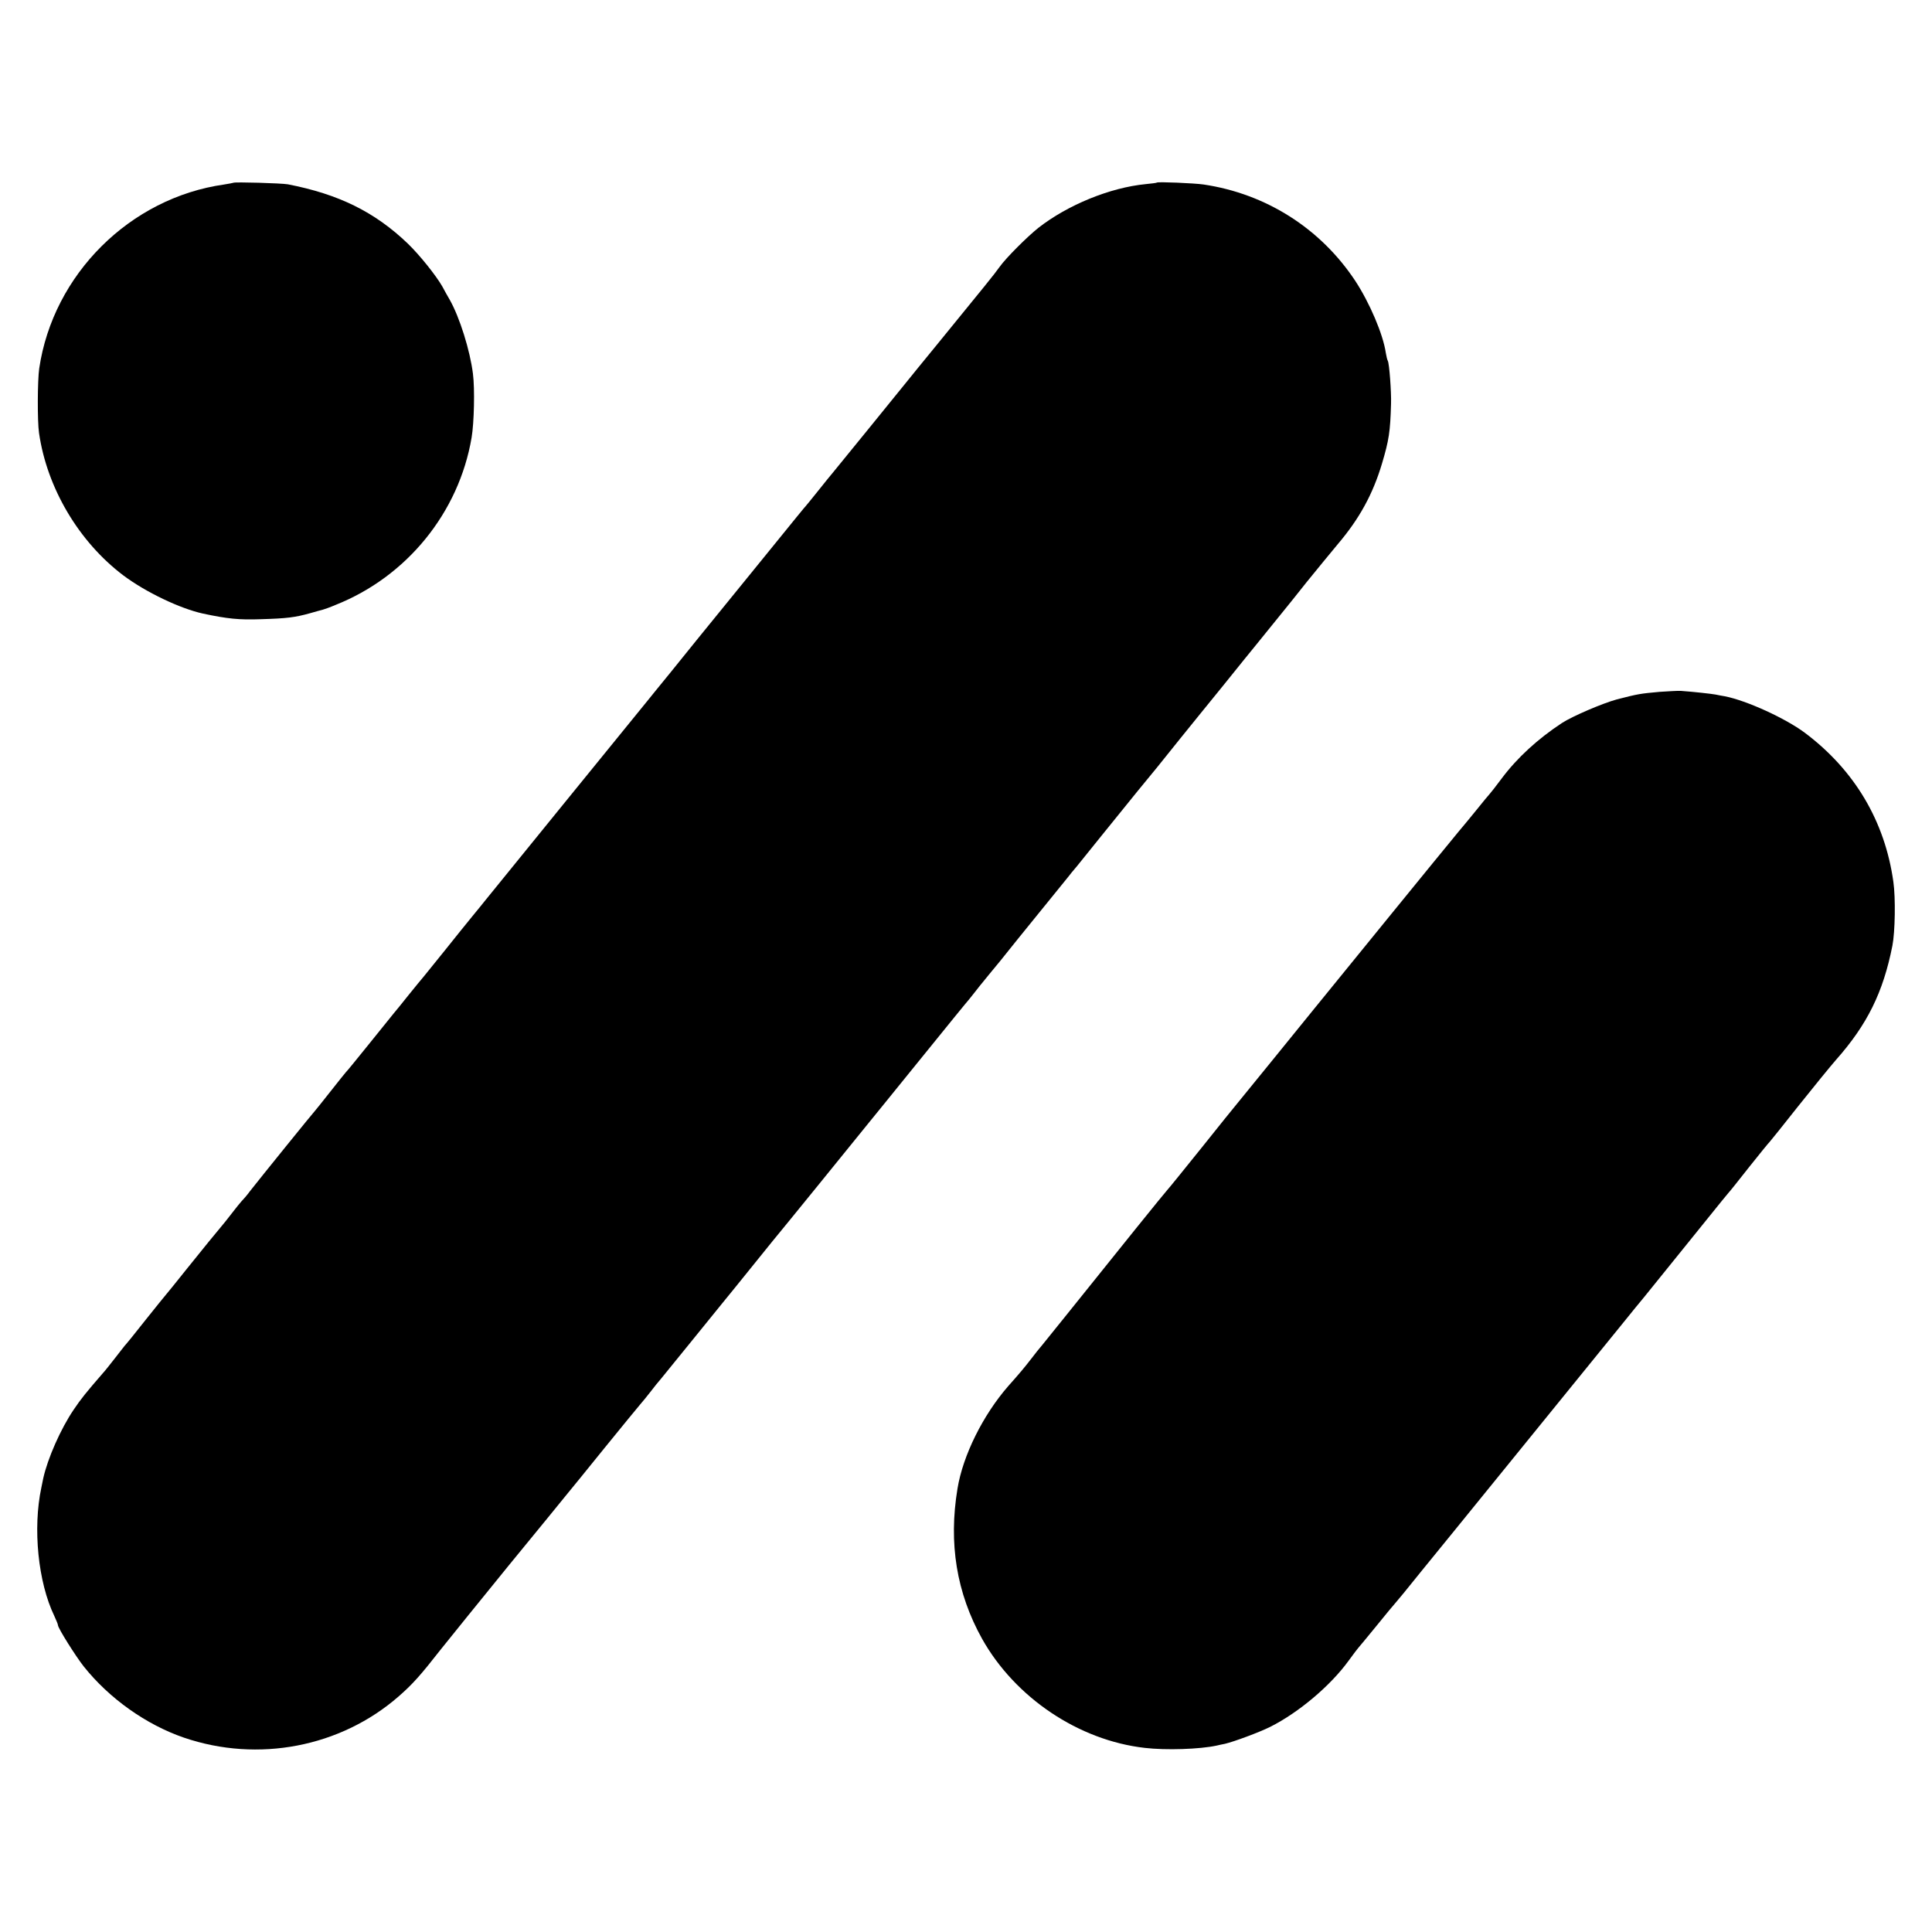
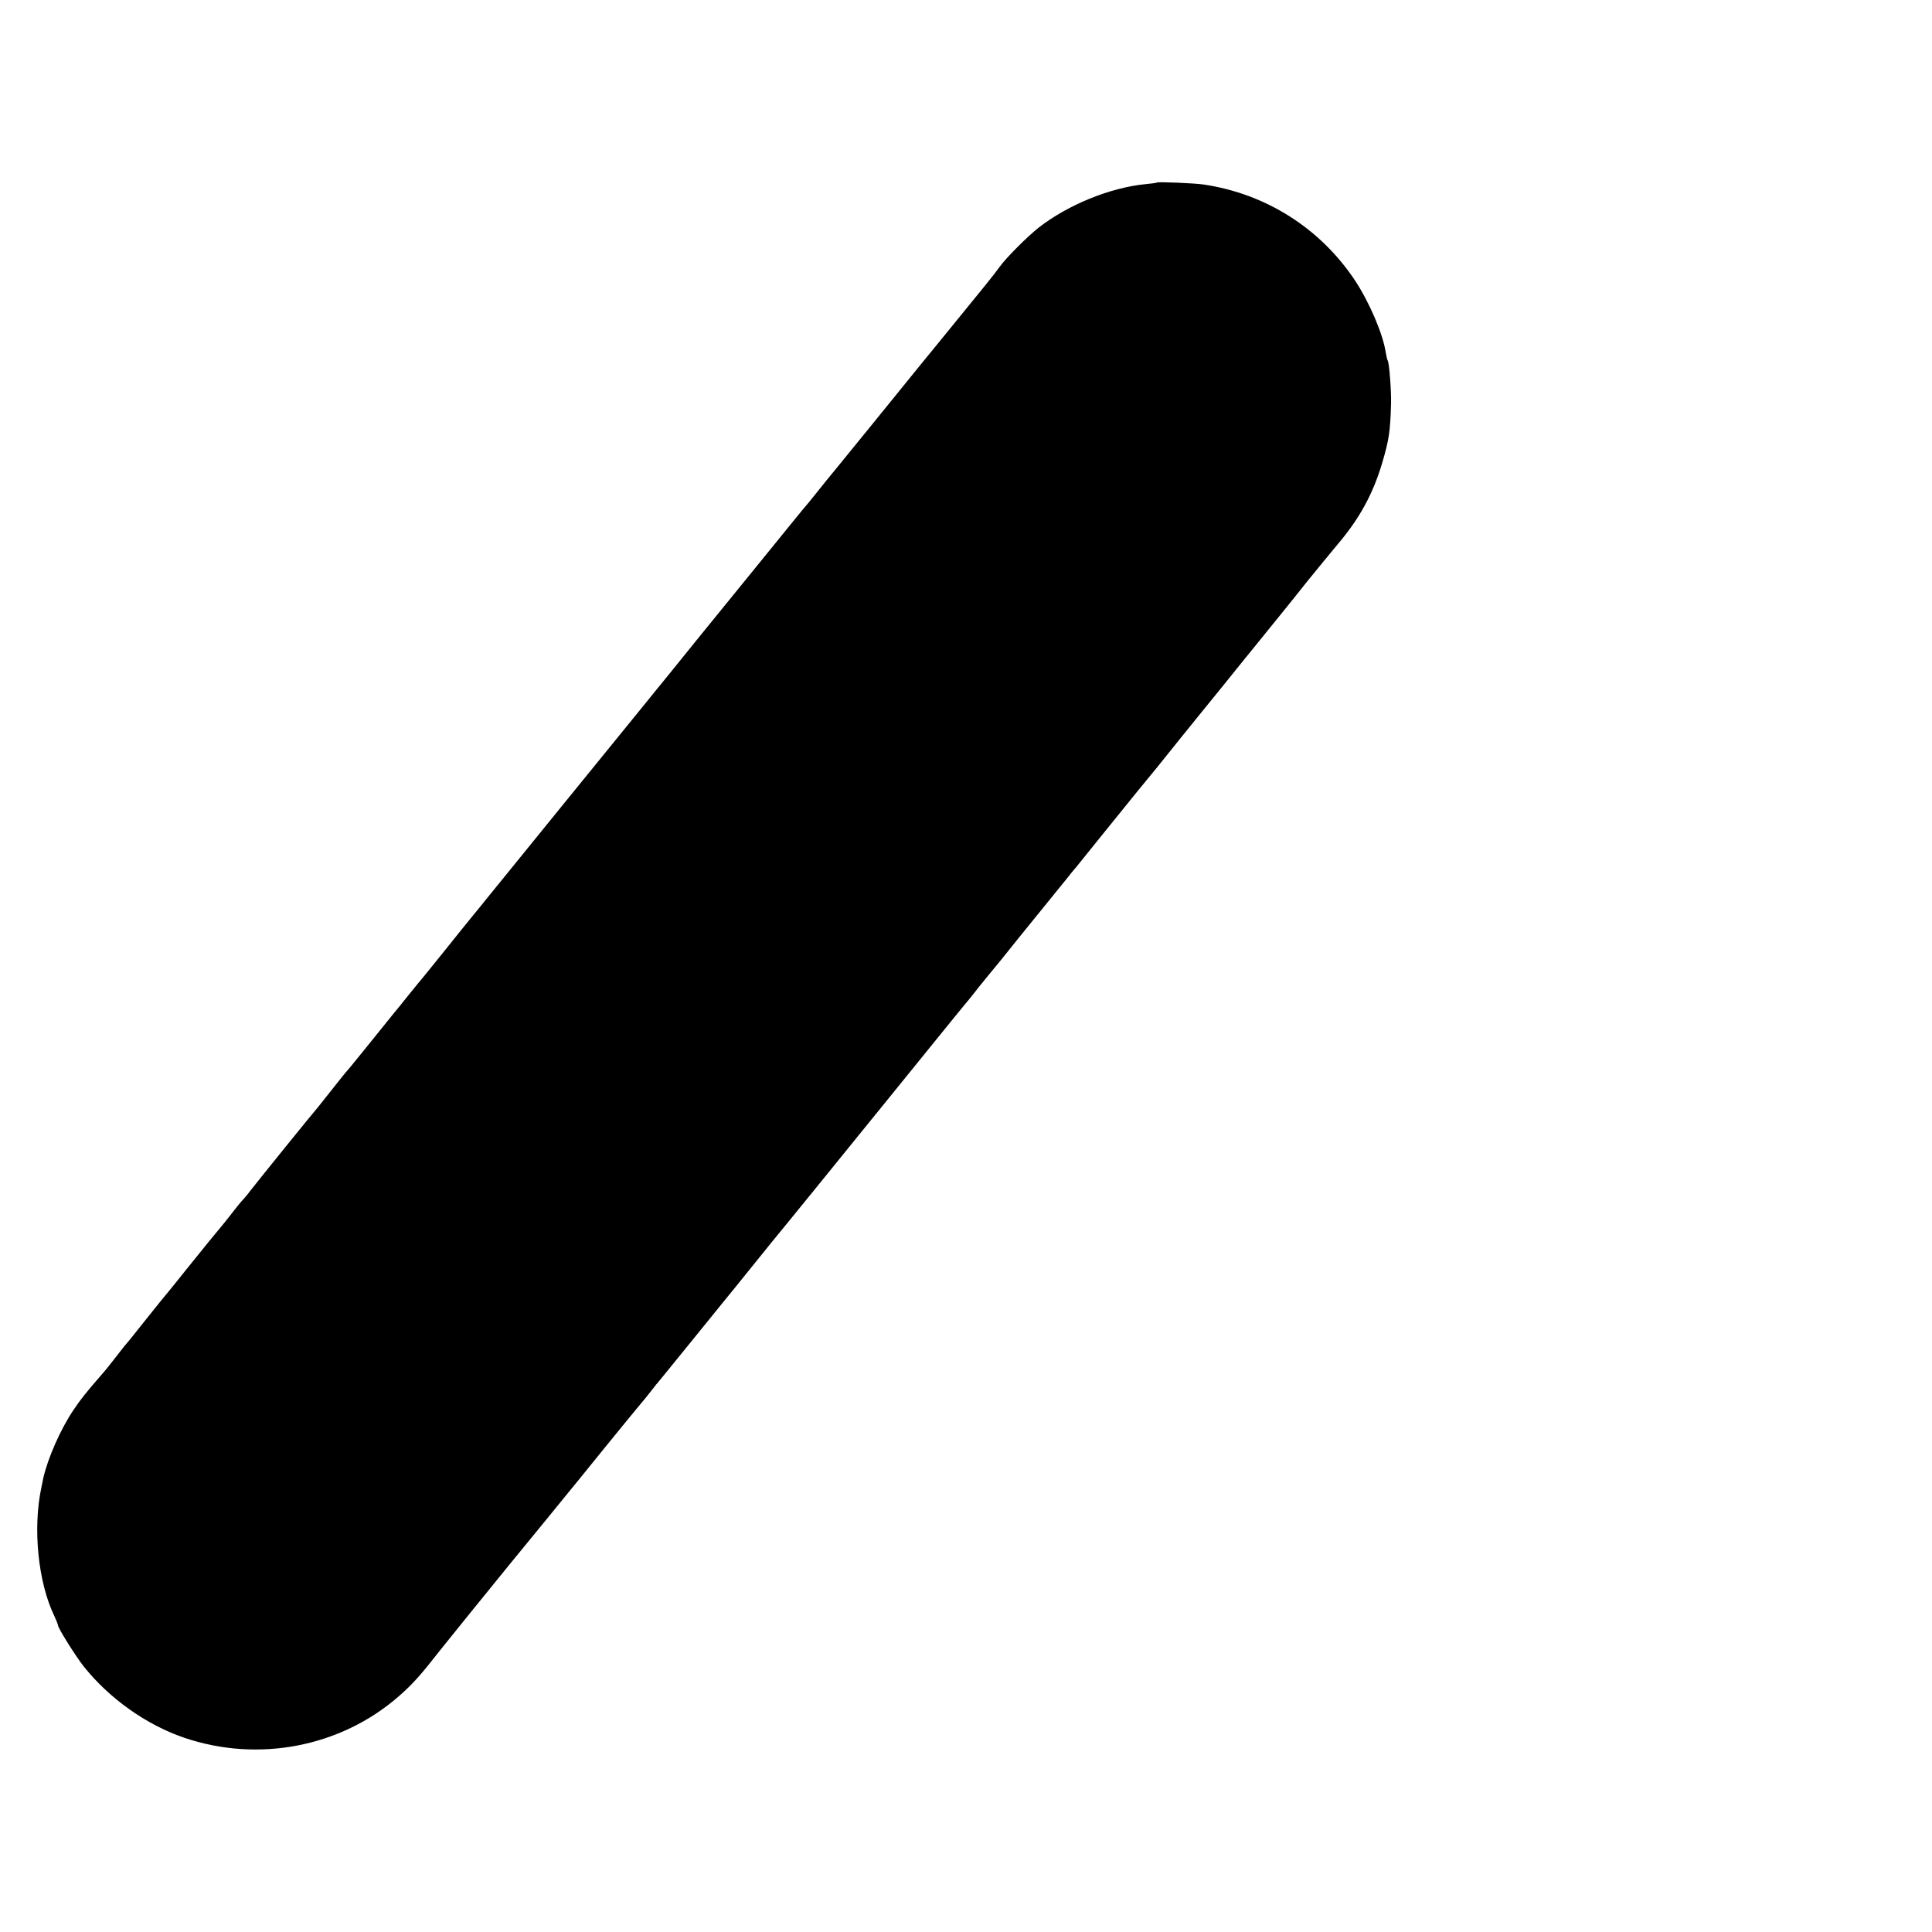
<svg xmlns="http://www.w3.org/2000/svg" version="1.0" width="1000pt" height="1000pt" viewBox="0 0 1000 1000" preserveAspectRatio="xMidYMid meet">
  <g transform="translate(0,1000) scale(0.1,-0.1)" fill="#000000" stroke="none">
-     <path d="M1208 9054 c-2 -1 -23 -5 -48 -9 -487 -69 -885 -465 -957 -952 -9 -61 -10 -274 -1 -334 41 -285 206 -563 436 -737 116 -87 294 -172 413 -198 127 -27 186 -33 299 -29 134 4 176 9 255 31 27 8 57 16 65 18 8 2 39 13 67 25 368 146 638 477 704 866 13 77 17 252 7 330 -15 121 -69 293 -120 383 -10 17 -28 49 -39 70 -33 57 -116 161 -178 221 -171 164 -358 256 -621 307 -34 6 -277 13 -282 8z" />
    <path d="M5988 9055 c-2 -2 -28 -5 -58 -8 -185 -18 -404 -108 -555 -226 -59 -47 -167 -155 -200 -201 -29 -41 -80 -103 -327 -406 -68 -83 -139 -170 -158 -194 -19 -24 -108 -133 -198 -244 -90 -111 -171 -210 -180 -221 -10 -11 -44 -54 -77 -95 -33 -41 -62 -77 -65 -80 -6 -6 -24 -28 -265 -325 -314 -386 -340 -418 -434 -535 -52 -63 -108 -133 -126 -155 -38 -46 -825 -1015 -837 -1030 -4 -5 -31 -39 -61 -75 -29 -36 -93 -114 -141 -175 -48 -60 -98 -121 -109 -135 -12 -14 -49 -59 -82 -100 -33 -41 -67 -84 -77 -95 -9 -11 -67 -83 -129 -160 -62 -77 -115 -142 -119 -145 -3 -3 -39 -48 -80 -100 -41 -52 -77 -97 -80 -100 -6 -5 -285 -350 -335 -414 -16 -22 -37 -46 -46 -55 -8 -9 -30 -36 -49 -61 -19 -25 -48 -61 -65 -81 -38 -45 -48 -58 -170 -209 -55 -69 -102 -127 -105 -130 -3 -3 -50 -61 -105 -130 -54 -69 -104 -130 -110 -136 -5 -7 -28 -35 -50 -64 -22 -28 -50 -64 -63 -78 -87 -100 -114 -134 -151 -189 -67 -99 -134 -251 -157 -354 -3 -13 -7 -35 -10 -49 -45 -211 -17 -490 67 -664 10 -22 19 -43 19 -48 0 -15 92 -161 133 -213 133 -167 324 -302 519 -369 384 -131 811 -49 1112 214 72 63 113 109 217 242 46 58 205 254 352 435 148 180 283 346 300 367 18 21 105 129 195 240 90 111 173 212 185 226 12 14 38 45 57 70 19 25 37 47 40 50 3 3 23 28 45 55 23 28 81 100 130 160 49 61 117 144 150 185 34 41 103 127 154 190 51 63 100 124 109 135 28 33 452 555 500 615 24 30 52 64 61 75 9 11 113 139 231 285 118 146 219 270 225 276 5 6 21 26 35 44 14 18 32 41 40 50 8 10 47 58 87 106 39 49 133 166 209 259 76 94 142 175 146 180 4 6 22 28 41 50 18 22 80 99 137 170 58 72 138 171 178 220 87 105 110 134 223 275 47 58 147 182 223 275 75 94 152 188 169 209 18 22 56 69 85 105 29 36 60 74 68 84 8 9 56 70 108 135 52 64 124 152 160 195 113 133 182 260 229 417 36 121 43 165 47 310 2 60 -9 210 -17 223 -3 5 -7 23 -10 40 -14 97 -84 260 -158 373 -180 272 -462 451 -785 499 -47 7 -237 15 -242 10z" />
-     <path d="M8590 6419 c-101 -9 -112 -11 -221 -39 -74 -20 -230 -87 -284 -122 -125 -82 -233 -181 -312 -287 -31 -42 -60 -78 -63 -81 -3 -3 -35 -41 -70 -85 -36 -44 -67 -82 -70 -85 -3 -3 -34 -41 -70 -85 -36 -44 -73 -89 -82 -100 -16 -19 -334 -410 -622 -764 -112 -138 -313 -386 -399 -491 -7 -8 -87 -107 -177 -220 -91 -113 -170 -211 -177 -218 -11 -11 -249 -306 -518 -642 -64 -80 -124 -154 -133 -165 -10 -11 -33 -40 -52 -65 -37 -48 -64 -80 -121 -144 -131 -150 -235 -359 -263 -531 -47 -283 -5 -540 127 -777 171 -305 500 -526 842 -565 110 -13 286 -7 373 12 12 3 31 7 42 9 47 11 179 60 235 88 147 74 312 213 406 343 24 33 46 62 49 65 3 3 46 55 95 115 49 61 92 112 95 115 3 3 23 28 46 55 22 28 141 174 264 325 204 251 848 1044 877 1080 27 34 86 106 102 125 9 11 102 126 206 255 229 284 218 270 230 284 6 6 55 67 109 136 55 69 102 127 106 130 3 3 70 86 148 185 79 99 166 206 195 239 162 183 244 349 292 591 14 72 17 247 5 331 -44 314 -201 578 -458 771 -102 76 -302 167 -414 189 -13 2 -34 6 -48 9 -22 4 -110 14 -180 19 -14 1 -63 -2 -110 -5z" />
  </g>
</svg>